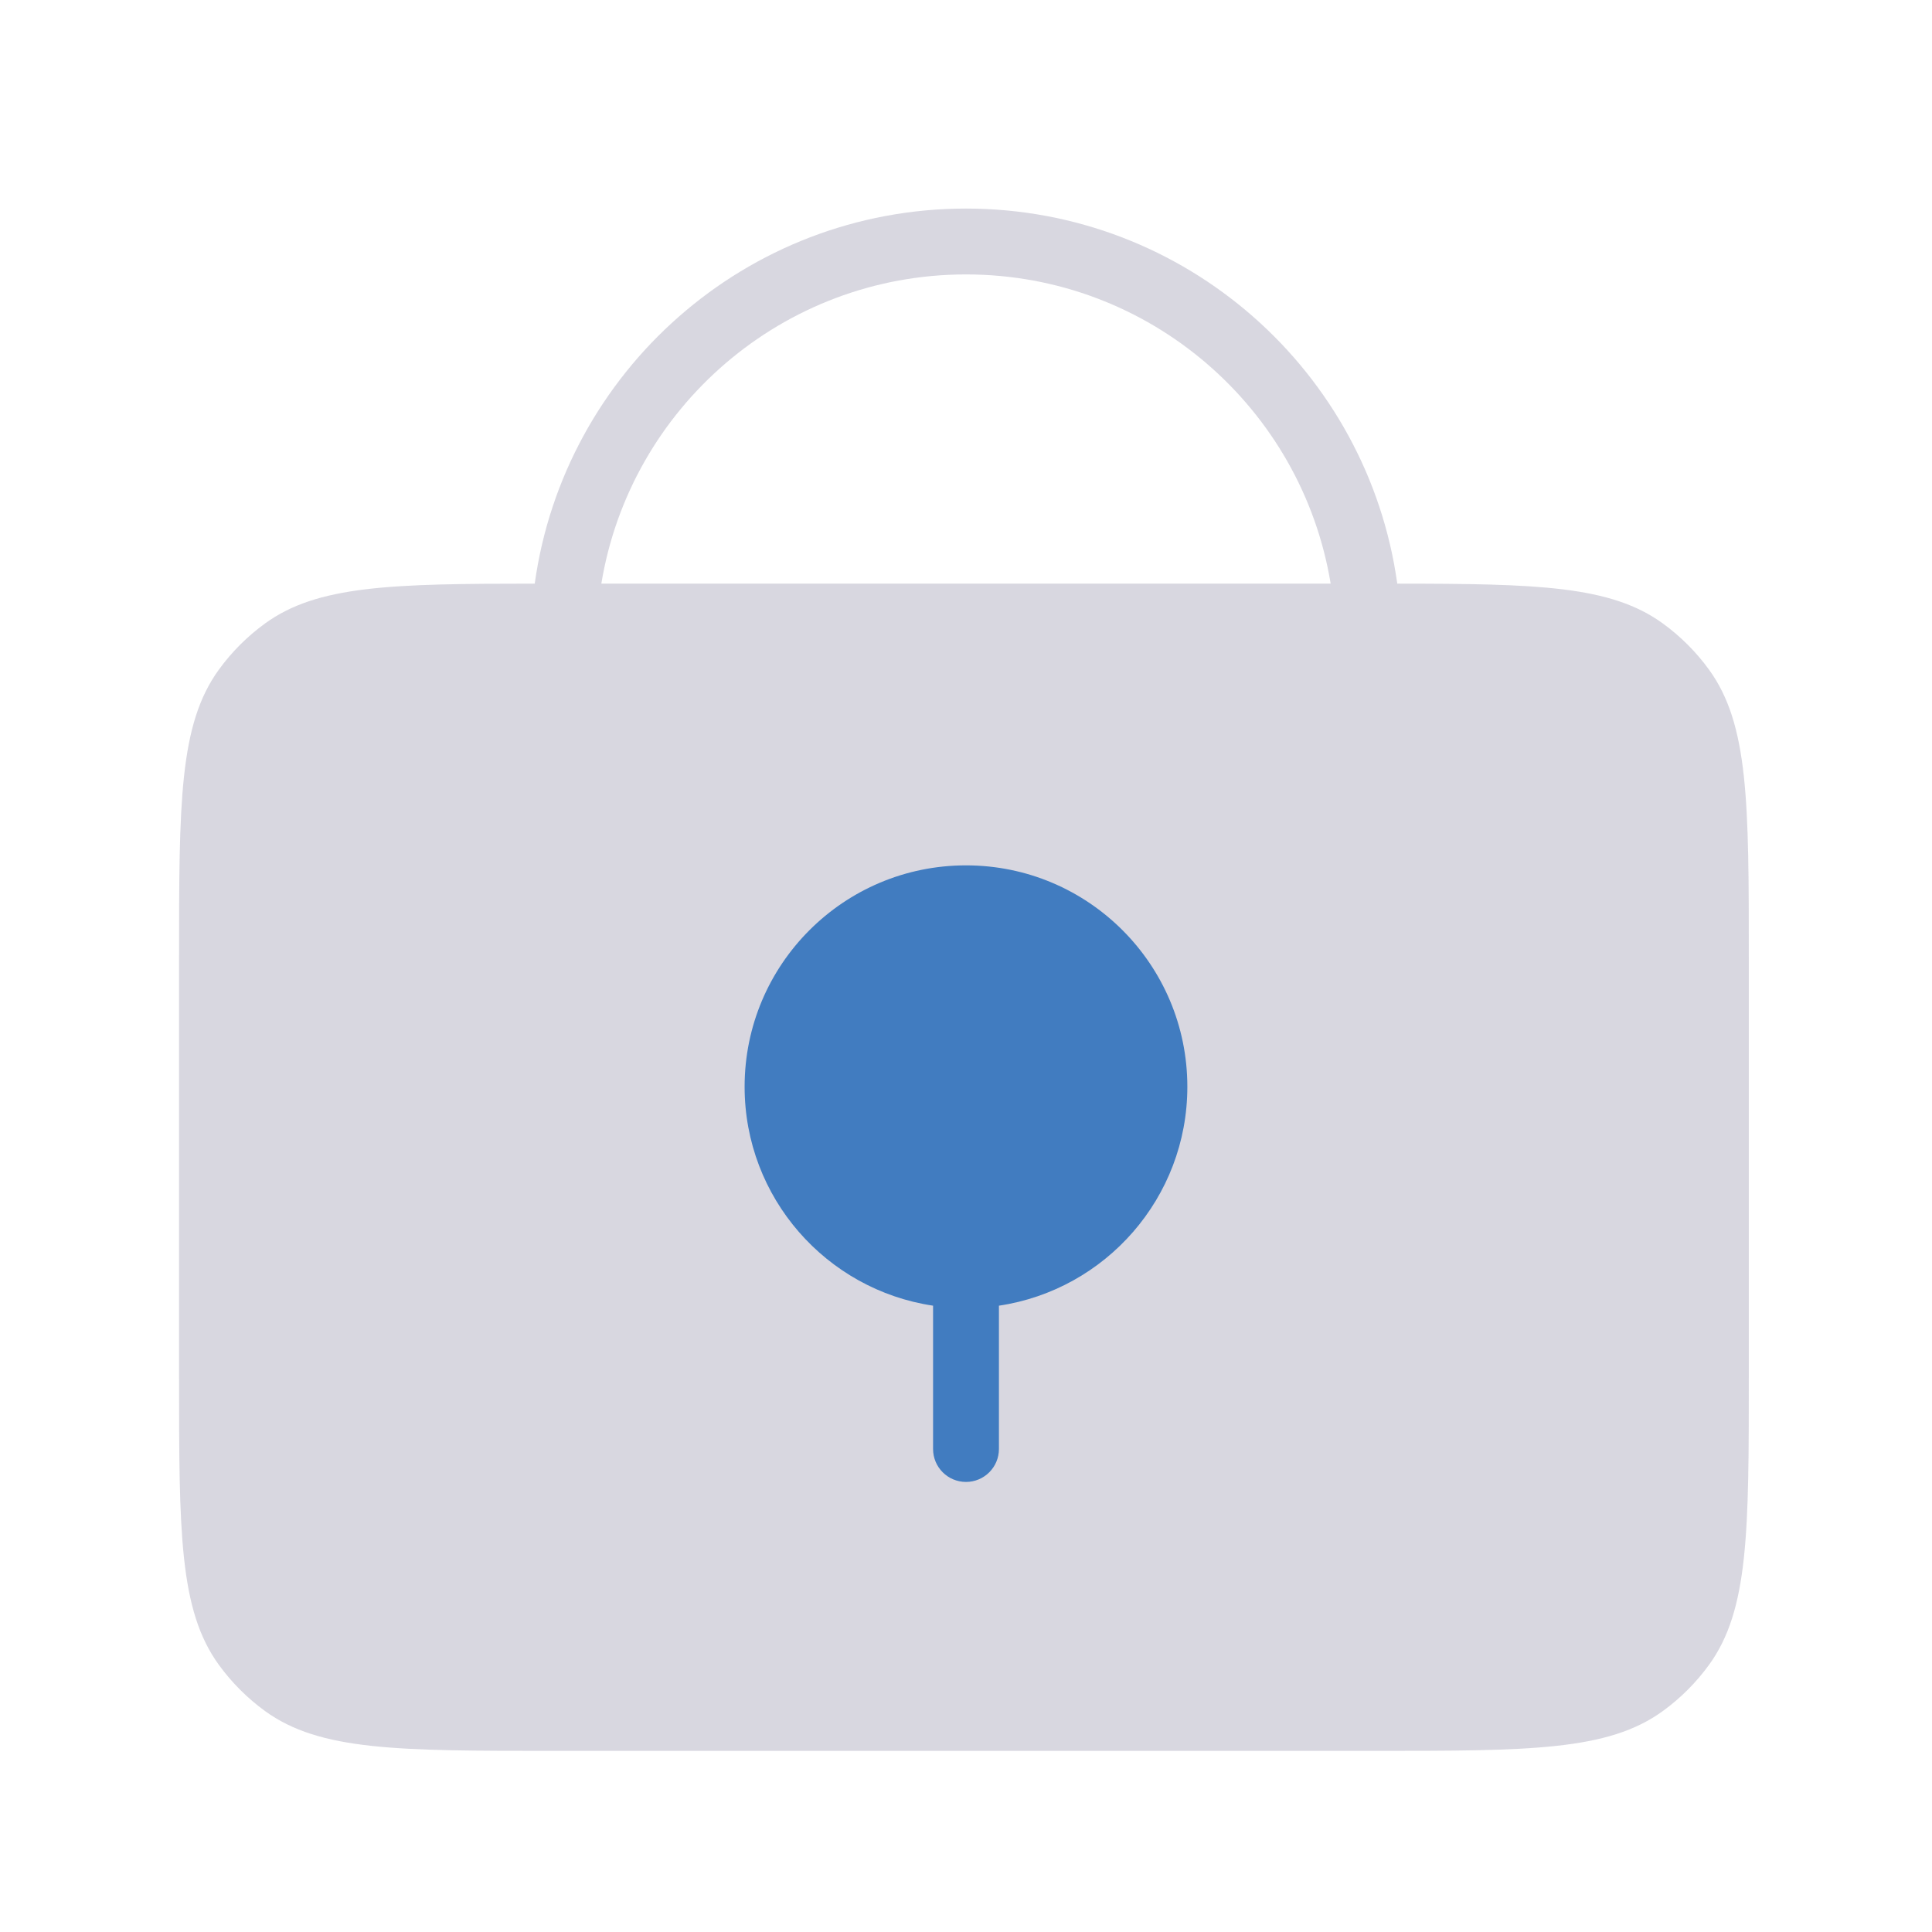
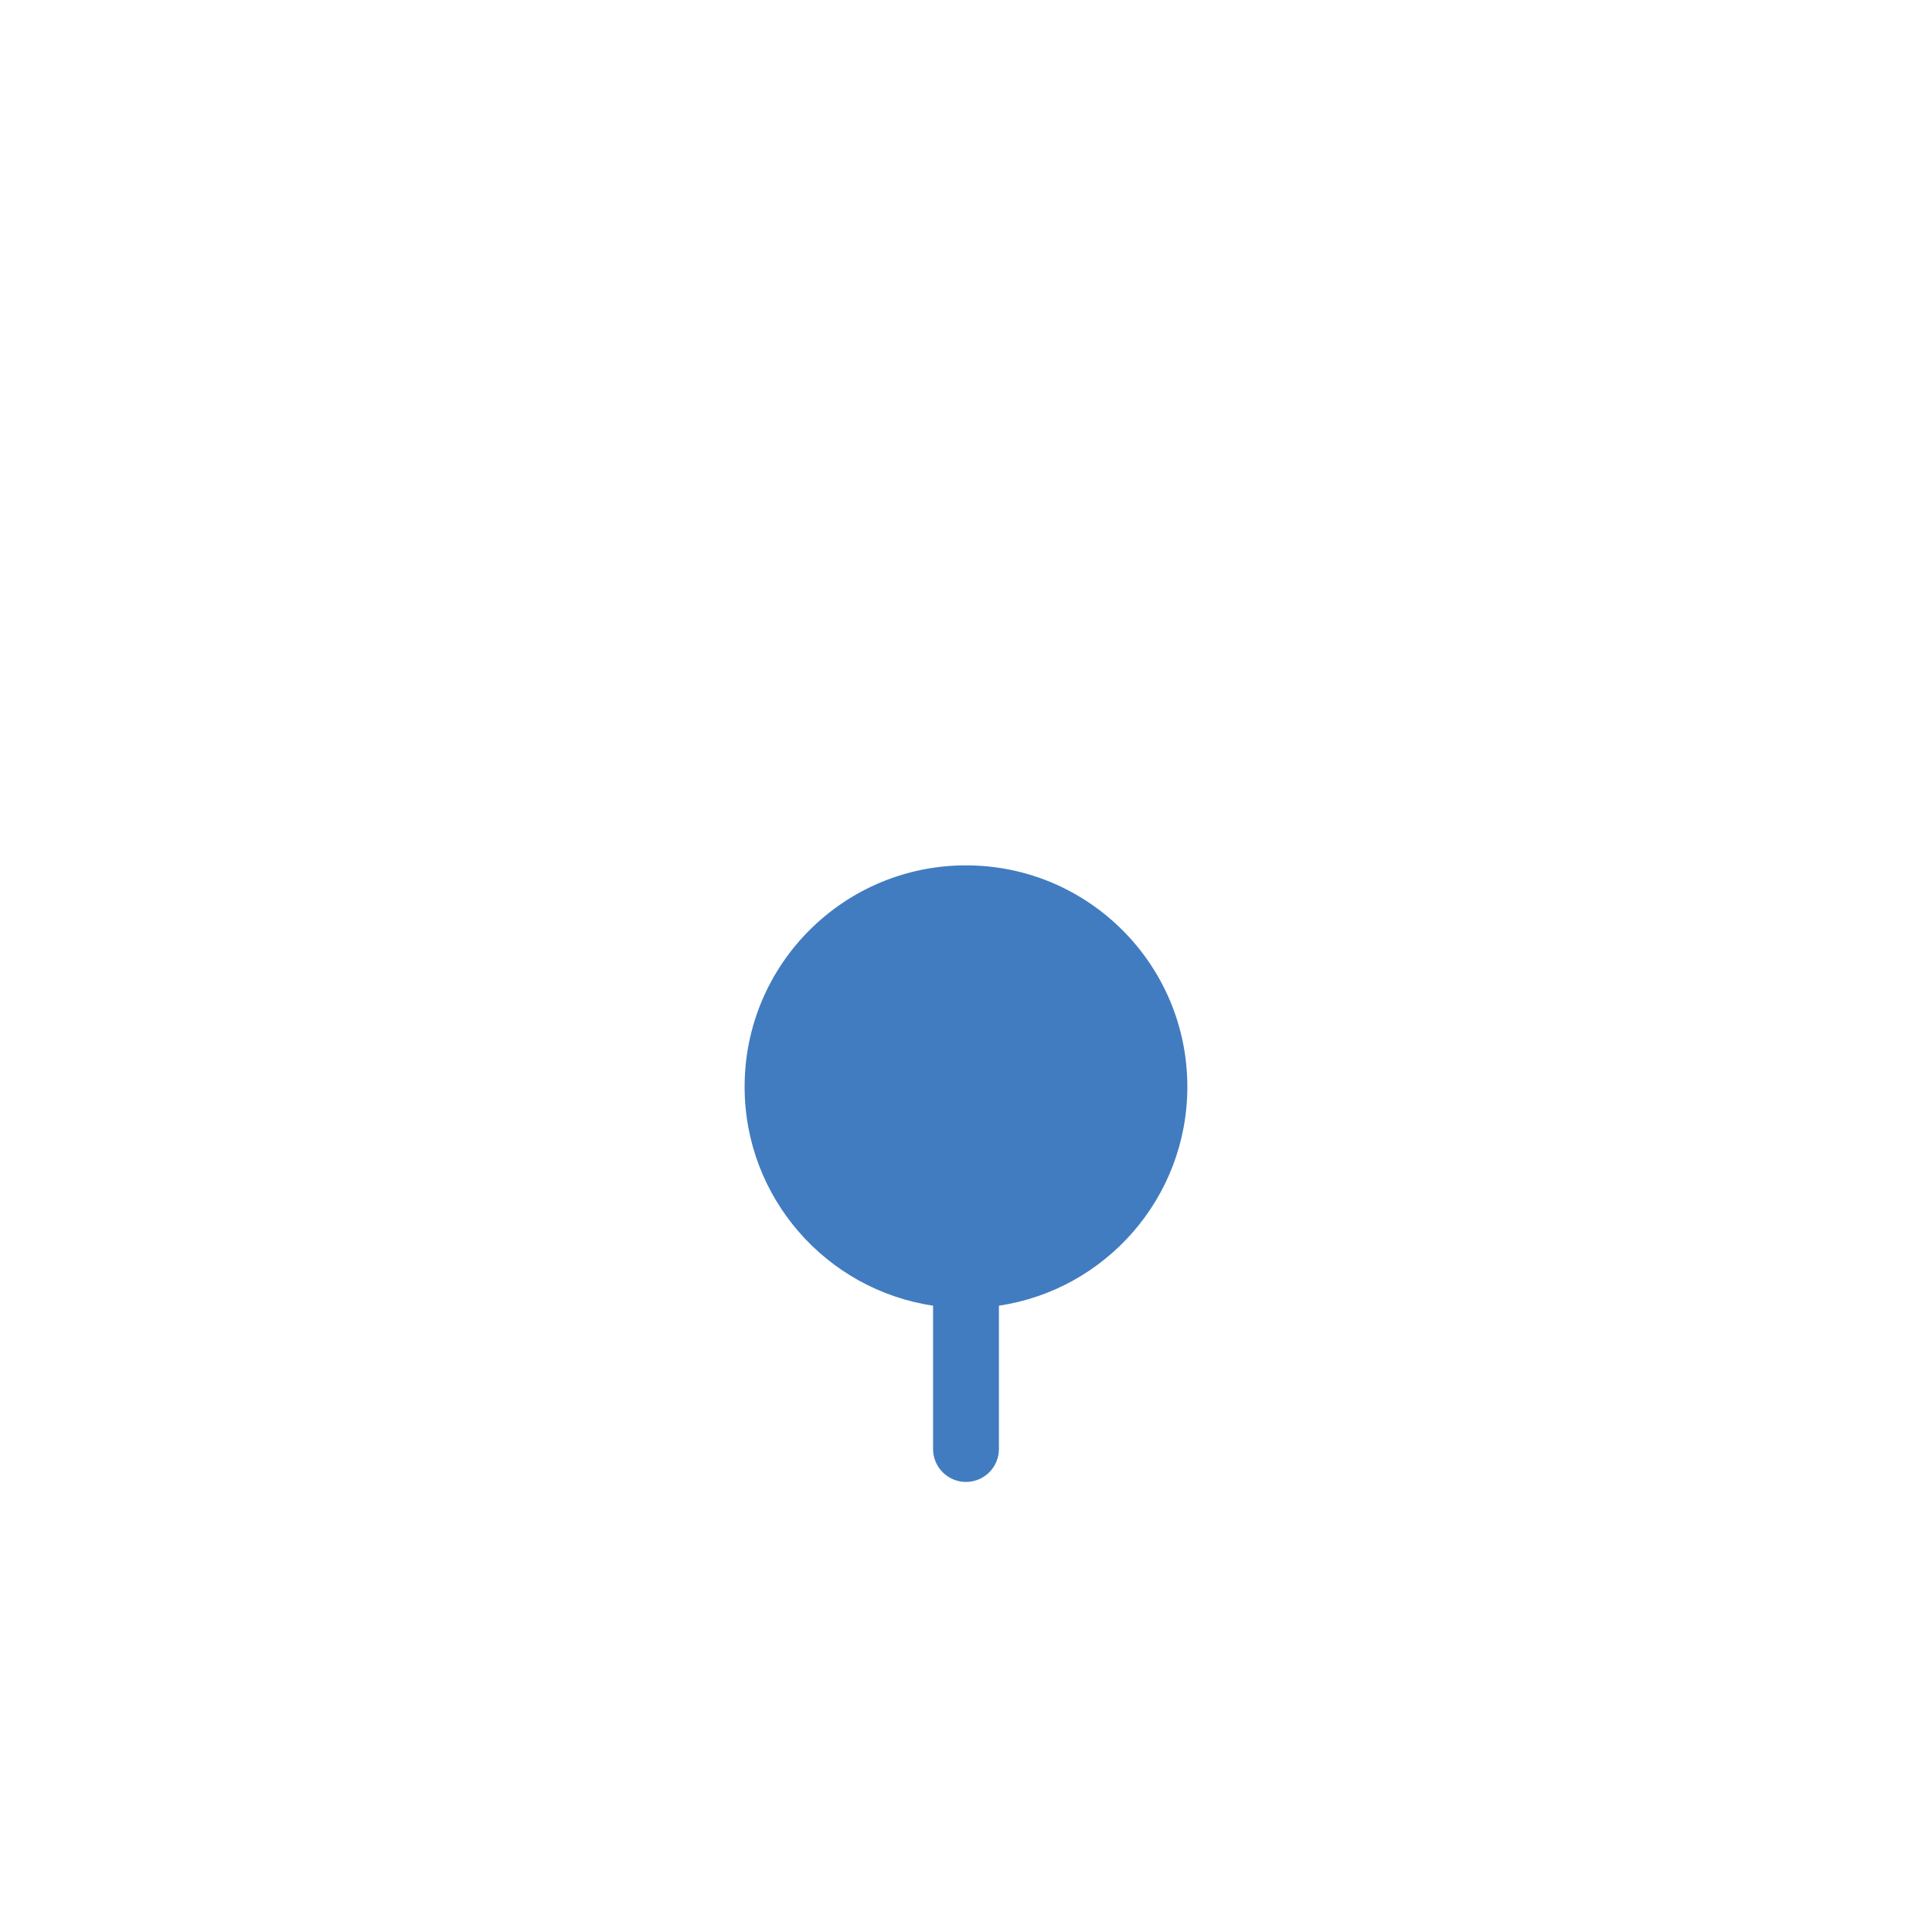
<svg xmlns="http://www.w3.org/2000/svg" width="44" height="44" viewBox="0 0 44 44" fill="none">
-   <path fill-rule="evenodd" clip-rule="evenodd" d="M13.695 13.292H30.305C29.648 9.297 26.18 6.25 22 6.25C17.82 6.25 14.351 9.297 13.695 13.292ZM31.822 13.292C35.025 13.294 36.687 13.339 37.87 14.199C38.273 14.492 38.628 14.846 38.921 15.25C39.828 16.498 39.828 18.279 39.828 21.842V31.325C39.828 34.887 39.828 36.668 38.921 37.917C38.628 38.32 38.273 38.675 37.87 38.968C36.621 39.875 34.84 39.875 31.278 39.875H12.628C9.066 39.875 7.285 39.875 6.036 38.968C5.633 38.675 5.278 38.32 4.985 37.917C4.078 36.668 4.078 34.887 4.078 31.325V21.842C4.078 18.279 4.078 16.498 4.985 15.25C5.278 14.846 5.633 14.492 6.036 14.199C7.231 13.331 8.913 13.293 12.178 13.292C12.847 8.466 16.989 4.75 22 4.75C27.01 4.75 31.152 8.466 31.822 13.292Z" fill="#292556" fill-opacity="0.18" />
  <path fill-rule="evenodd" clip-rule="evenodd" d="M22.75 29.736C25.178 29.374 27.041 27.279 27.041 24.75C27.041 21.965 24.784 19.708 22 19.708C19.215 19.708 16.958 21.965 16.958 24.75C16.958 27.279 18.821 29.374 21.25 29.736V33C21.25 33.414 21.585 33.75 22 33.75C22.414 33.75 22.75 33.414 22.75 33V29.736Z" fill="#417CC0" />
</svg>